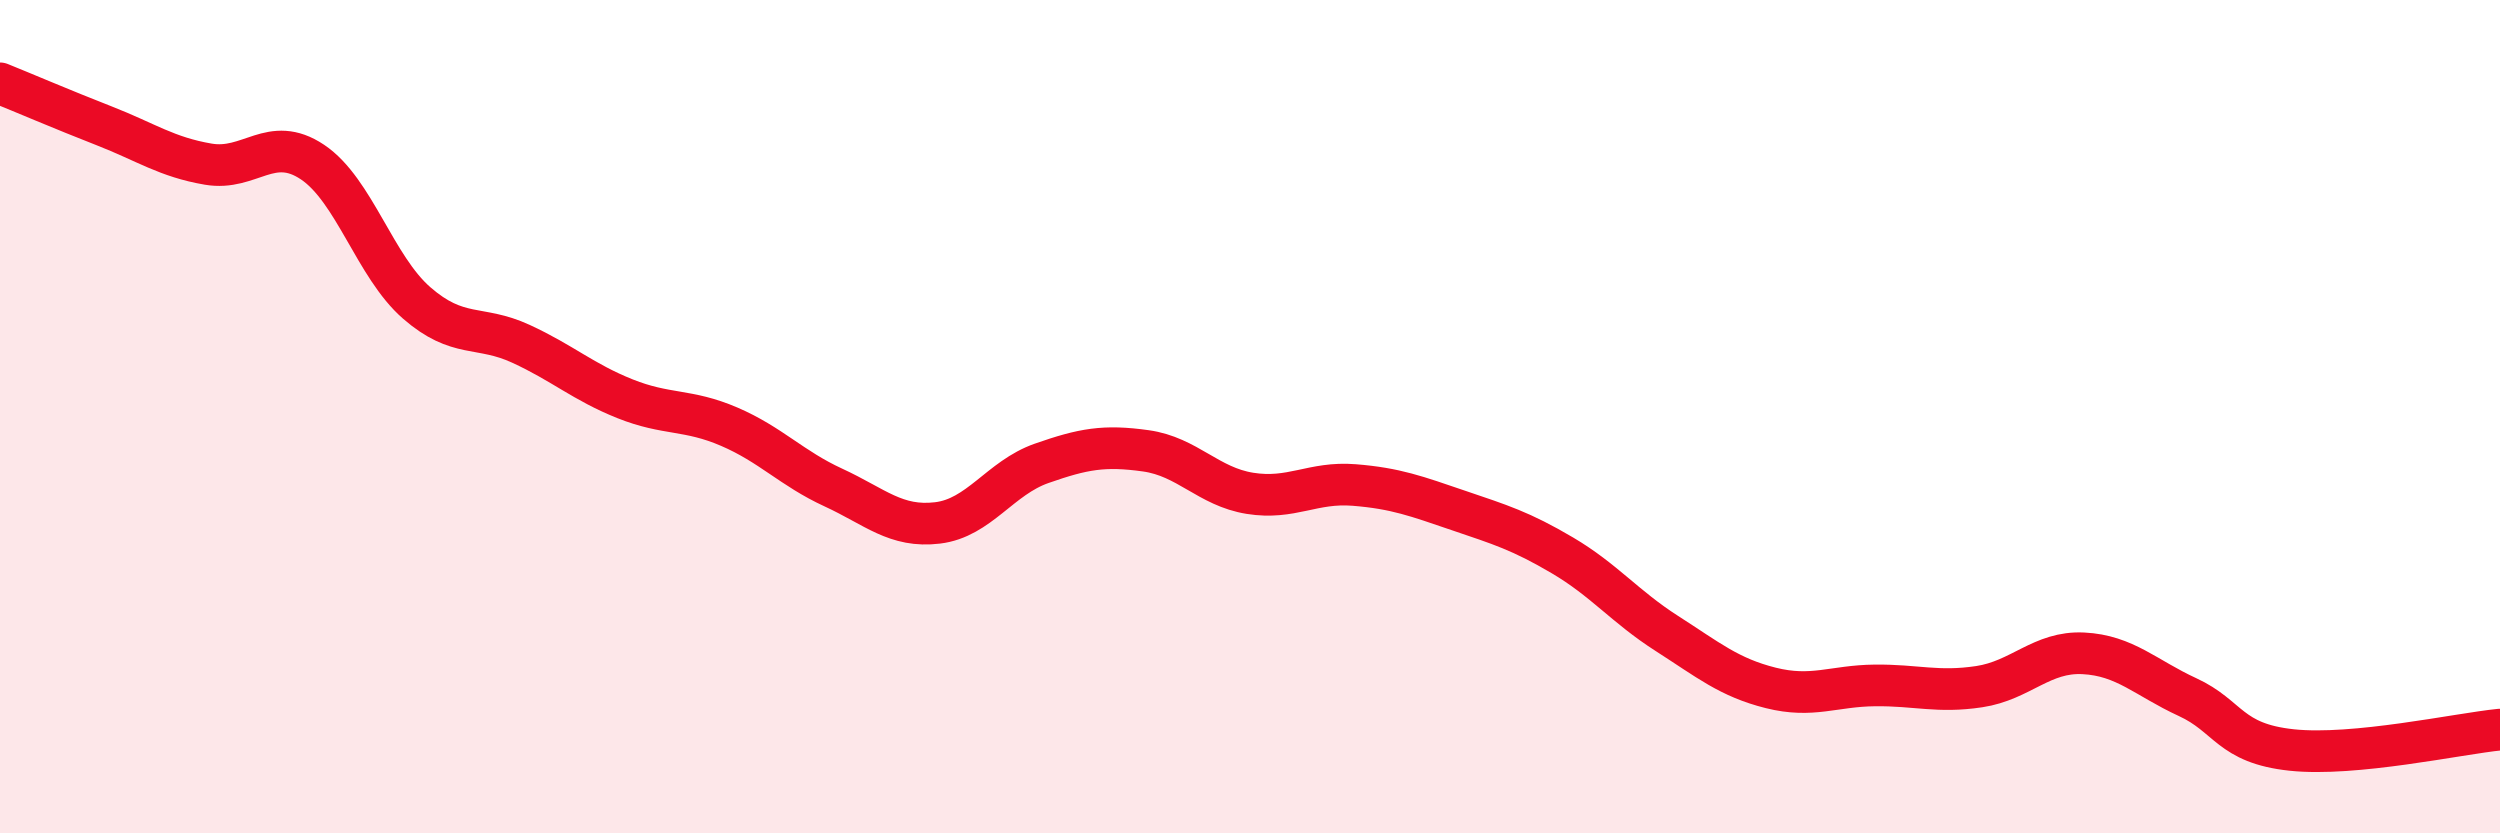
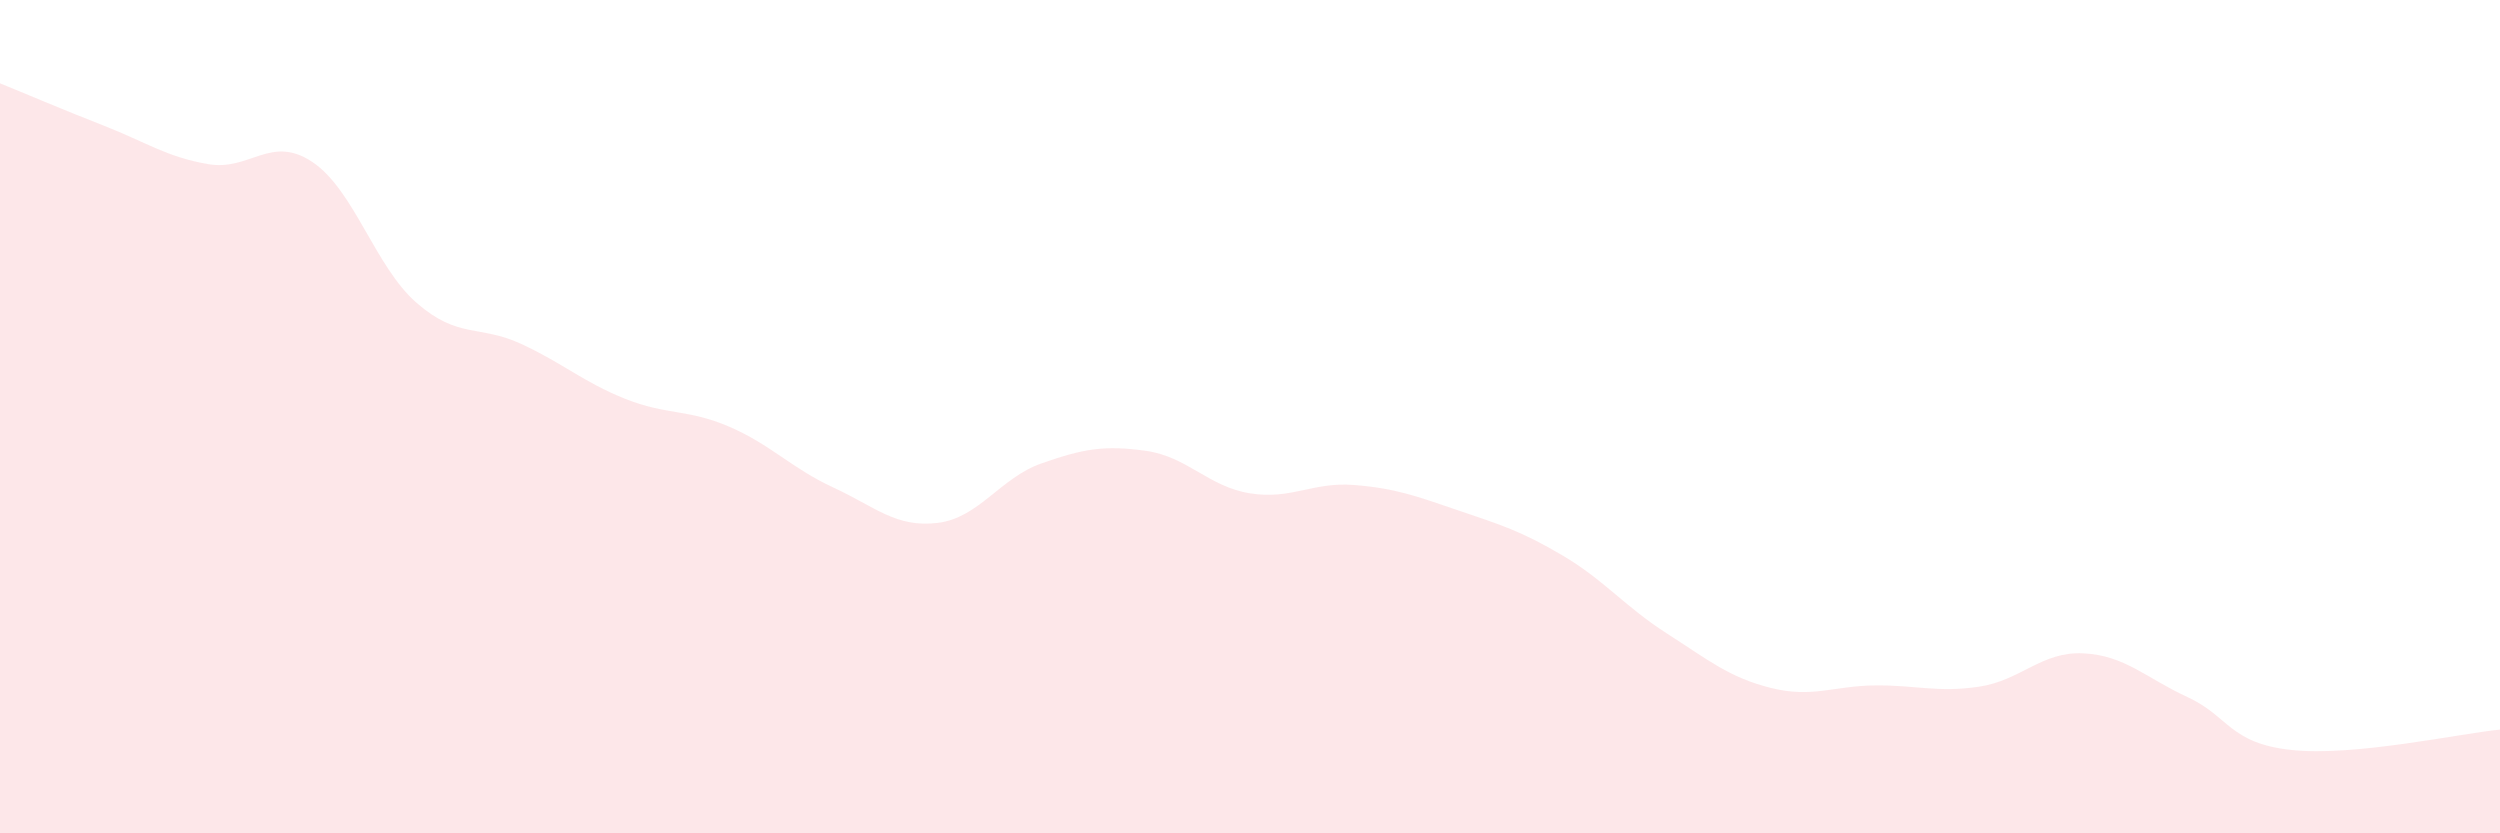
<svg xmlns="http://www.w3.org/2000/svg" width="60" height="20" viewBox="0 0 60 20">
  <path d="M 0,2 C 0.5,2.2 1.5,2.63 2.5,3.02 C 3.5,3.41 4,3.77 5,3.94 C 6,4.11 6.5,3.22 7.5,3.89 C 8.5,4.56 9,6.4 10,7.27 C 11,8.14 11.5,7.79 12.5,8.25 C 13.5,8.71 14,9.17 15,9.57 C 16,9.97 16.5,9.81 17.5,10.24 C 18.5,10.67 19,11.24 20,11.7 C 21,12.16 21.5,12.67 22.5,12.55 C 23.5,12.43 24,11.47 25,11.12 C 26,10.77 26.5,10.68 27.5,10.82 C 28.5,10.96 29,11.68 30,11.84 C 31,12 31.5,11.56 32.5,11.64 C 33.5,11.72 34,11.91 35,12.25 C 36,12.59 36.5,12.74 37.5,13.33 C 38.5,13.92 39,14.56 40,15.2 C 41,15.84 41.5,16.26 42.5,16.51 C 43.5,16.76 44,16.46 45,16.45 C 46,16.44 46.5,16.63 47.5,16.48 C 48.5,16.33 49,15.63 50,15.68 C 51,15.73 51.5,16.27 52.5,16.73 C 53.5,17.19 53.5,17.84 55,18 C 56.5,18.16 59,17.61 60,17.51L60 20L0 20Z" fill="#EB0A25" opacity="0.1" stroke-linecap="round" stroke-linejoin="round" />
-   <path d="M 0,2 C 0.5,2.2 1.5,2.63 2.5,3.02 C 3.5,3.41 4,3.77 5,3.94 C 6,4.11 6.5,3.22 7.5,3.89 C 8.5,4.56 9,6.4 10,7.27 C 11,8.14 11.5,7.79 12.5,8.25 C 13.5,8.71 14,9.17 15,9.57 C 16,9.97 16.5,9.81 17.5,10.24 C 18.5,10.67 19,11.24 20,11.7 C 21,12.16 21.5,12.67 22.5,12.55 C 23.5,12.43 24,11.47 25,11.12 C 26,10.77 26.5,10.68 27.5,10.82 C 28.5,10.96 29,11.68 30,11.84 C 31,12 31.5,11.56 32.5,11.64 C 33.5,11.72 34,11.91 35,12.25 C 36,12.59 36.5,12.74 37.5,13.33 C 38.5,13.92 39,14.56 40,15.2 C 41,15.84 41.5,16.26 42.5,16.51 C 43.5,16.76 44,16.46 45,16.45 C 46,16.44 46.5,16.63 47.5,16.48 C 48.5,16.33 49,15.63 50,15.68 C 51,15.73 51.5,16.27 52.5,16.73 C 53.5,17.19 53.5,17.84 55,18 C 56.5,18.16 59,17.61 60,17.51" stroke="#EB0A25" stroke-width="1" fill="none" stroke-linecap="round" stroke-linejoin="round" />
</svg>